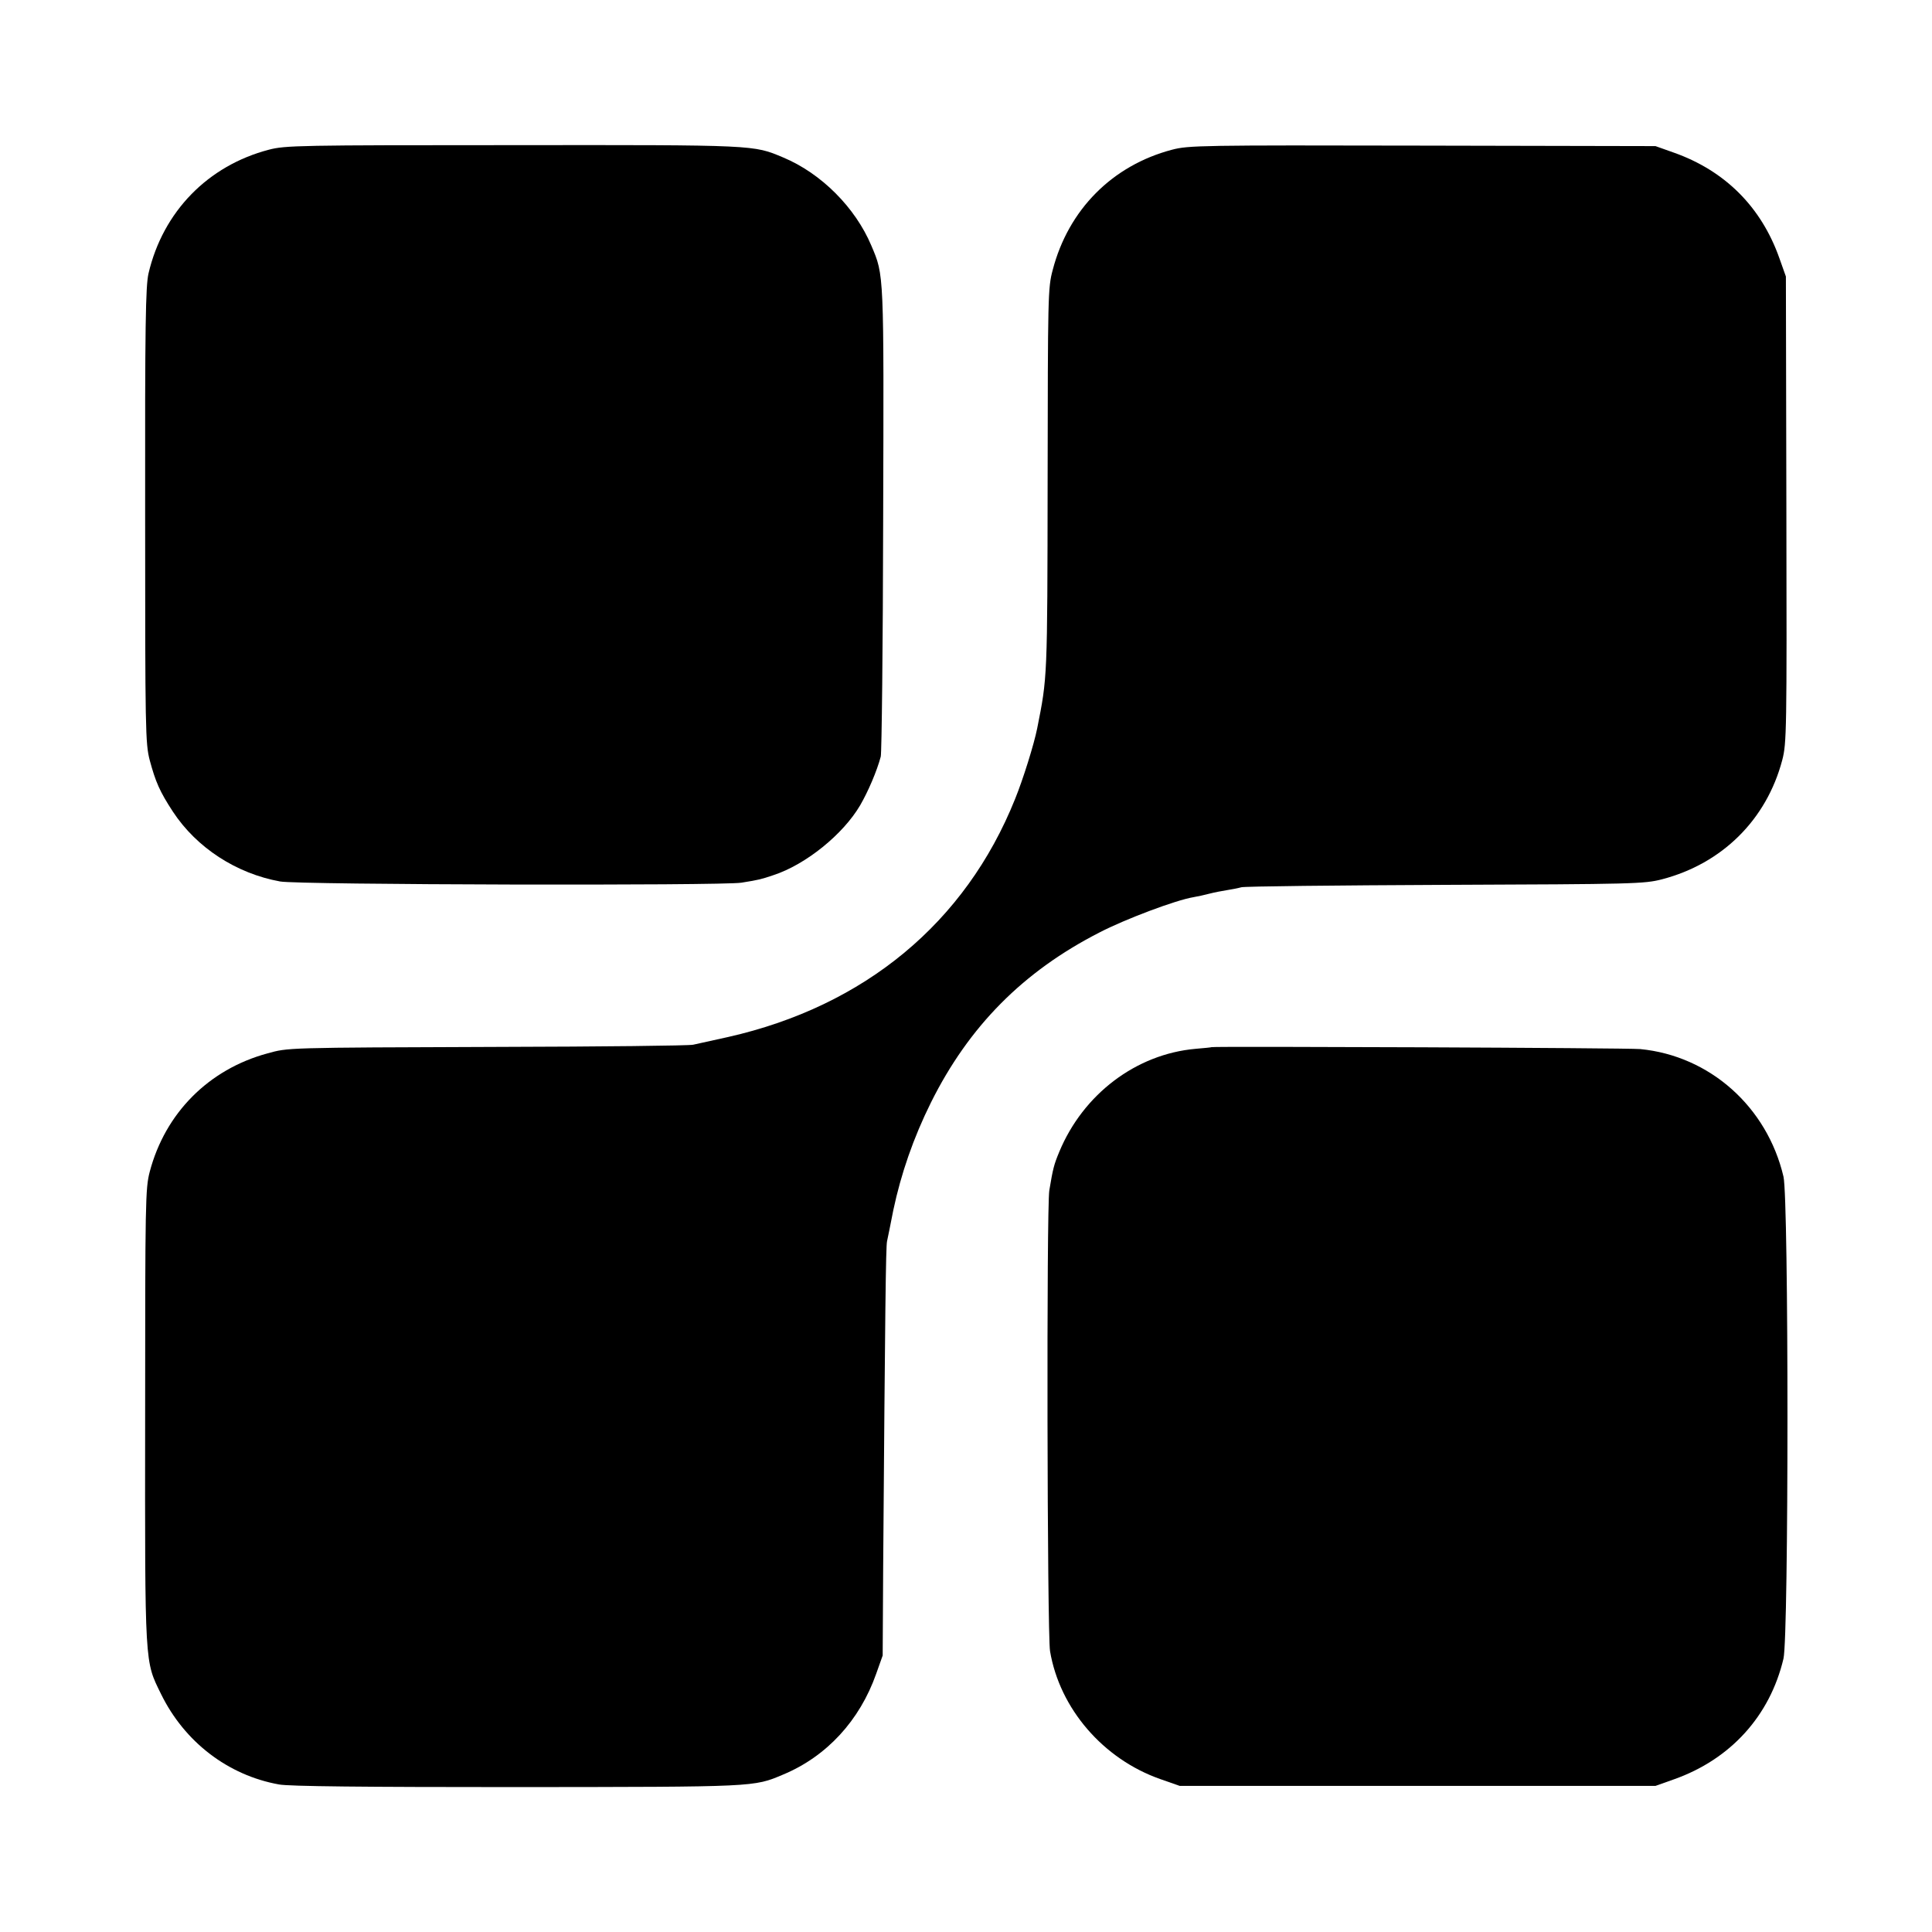
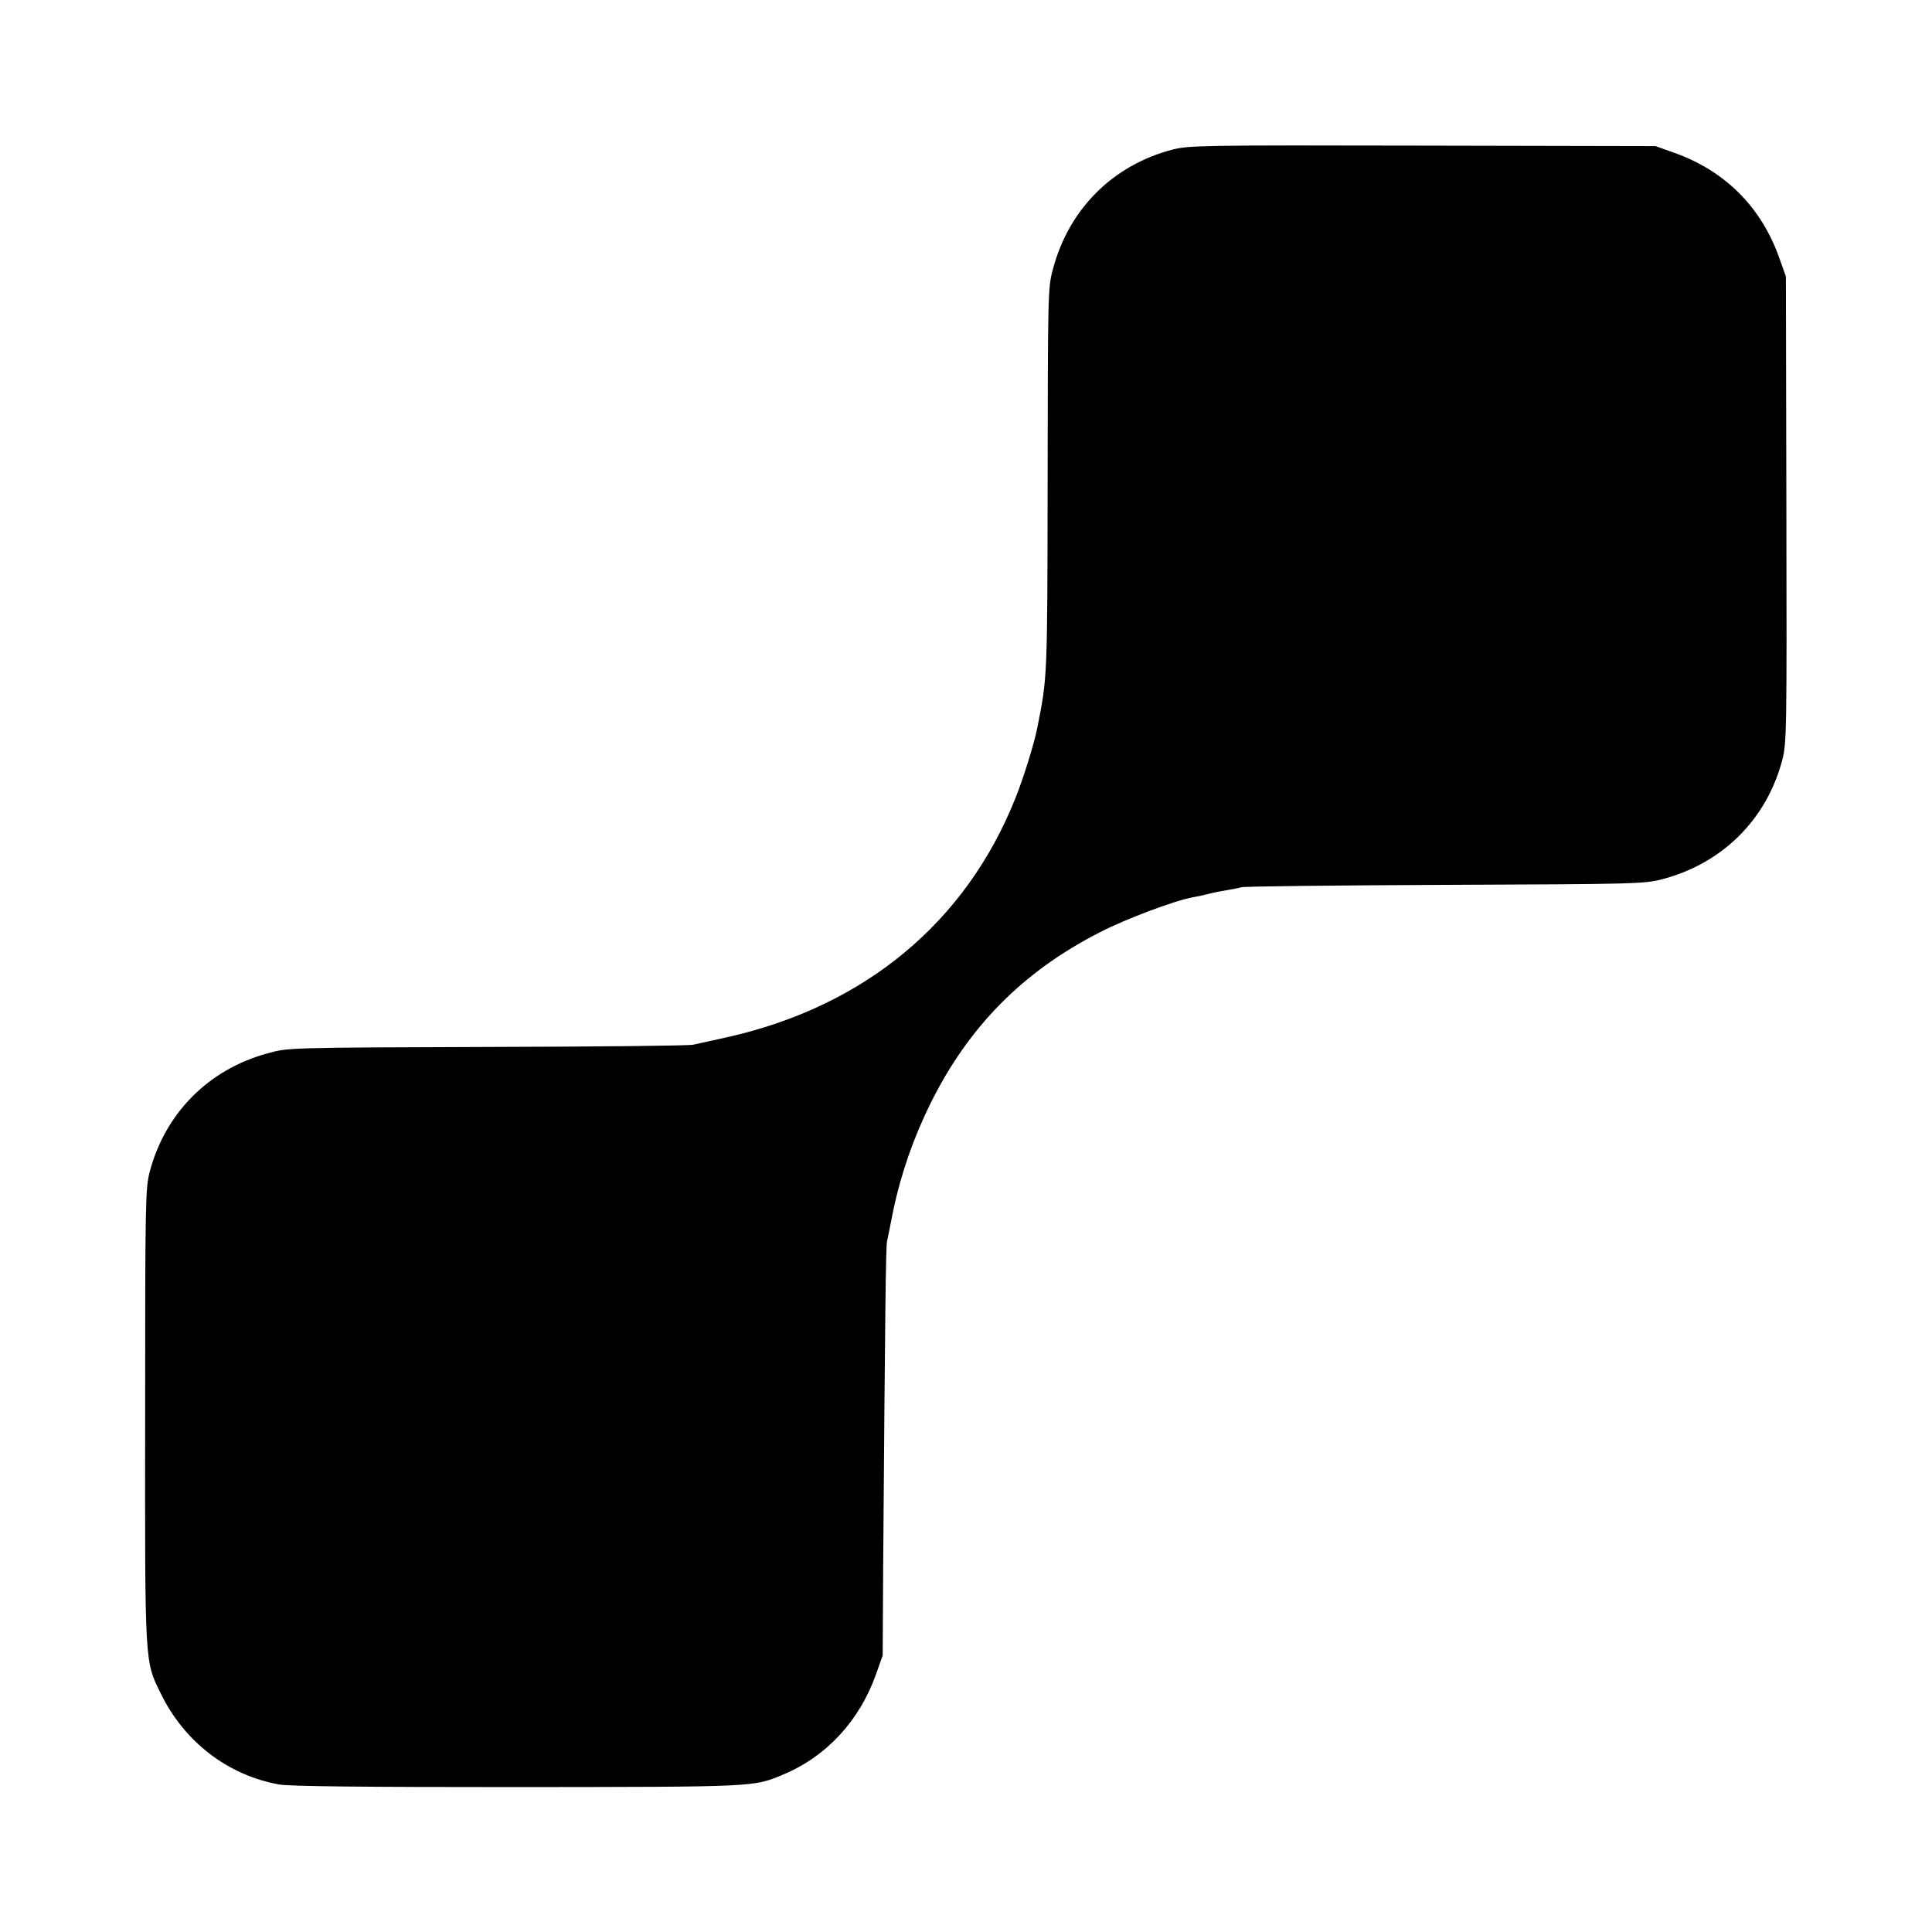
<svg xmlns="http://www.w3.org/2000/svg" version="1.0" width="800pt" height="800pt" viewBox="0 0 800 800" preserveAspectRatio="xMidYMid meet">
  <g transform="translate(0,800) scale(0.1,-0.1)" fill="#000000" stroke="none">
-     <path d="M1113 7380 c-252 -66 -438 -256 -498 -512 -12 -53 -15 -205 -14 -1003 0 -890 1 -944 19 -1013 24 -89 41 -129 96 -213 98 -149 262 -256 444 -289 74 -14 1831 -18 1910 -5 75 12 81 14 132 31 135 44 290 170 360 290 33 57 69 141 85 201 4 15 9 458 10 983 3 1028 4 1008 -49 1133 -66 157 -207 299 -365 365 -124 52 -108 52 -1118 51 -886 0 -944 -1 -1012 -19z" />
    <path d="M4853 7380 c-247 -65 -429 -248 -494 -498 -20 -74 -20 -108 -21 -870 -1 -827 -1 -815 -43 -1027 -13 -66 -59 -213 -92 -294 -205 -511 -622 -857 -1188 -985 -60 -13 -126 -28 -145 -32 -19 -4 -381 -8 -805 -9 -895 -3 -870 -3 -958 -27 -243 -66 -423 -247 -487 -490 -18 -69 -19 -120 -19 -1013 -1 -1044 -2 -1011 66 -1150 97 -198 277 -336 488 -374 40 -8 357 -11 985 -11 993 1 980 0 1103 52 180 75 317 224 385 417 l27 76 2 365 c8 1068 11 1327 16 1350 3 14 15 72 26 129 32 151 83 299 156 446 157 315 381 542 698 704 106 55 316 134 389 146 18 3 49 10 68 15 19 5 51 11 70 14 19 3 46 8 60 12 14 4 394 8 845 10 783 3 823 4 897 23 249 65 433 247 498 494 18 69 19 117 17 1037 l-2 965 -27 76 c-75 212 -225 362 -437 437 l-76 27 -965 2 c-917 2 -969 1 -1037 -17z" />
-     <path d="M5017 3664 c-1 -1 -31 -4 -67 -7 -246 -22 -465 -188 -564 -427 -22 -53 -26 -69 -41 -159 -12 -70 -9 -1837 3 -1908 40 -238 220 -447 457 -530 l80 -28 985 0 985 0 76 27 c235 83 398 263 454 500 22 94 22 1902 0 1996 -68 289 -305 500 -593 528 -50 5 -1769 12 -1775 8z" />
  </g>
</svg>